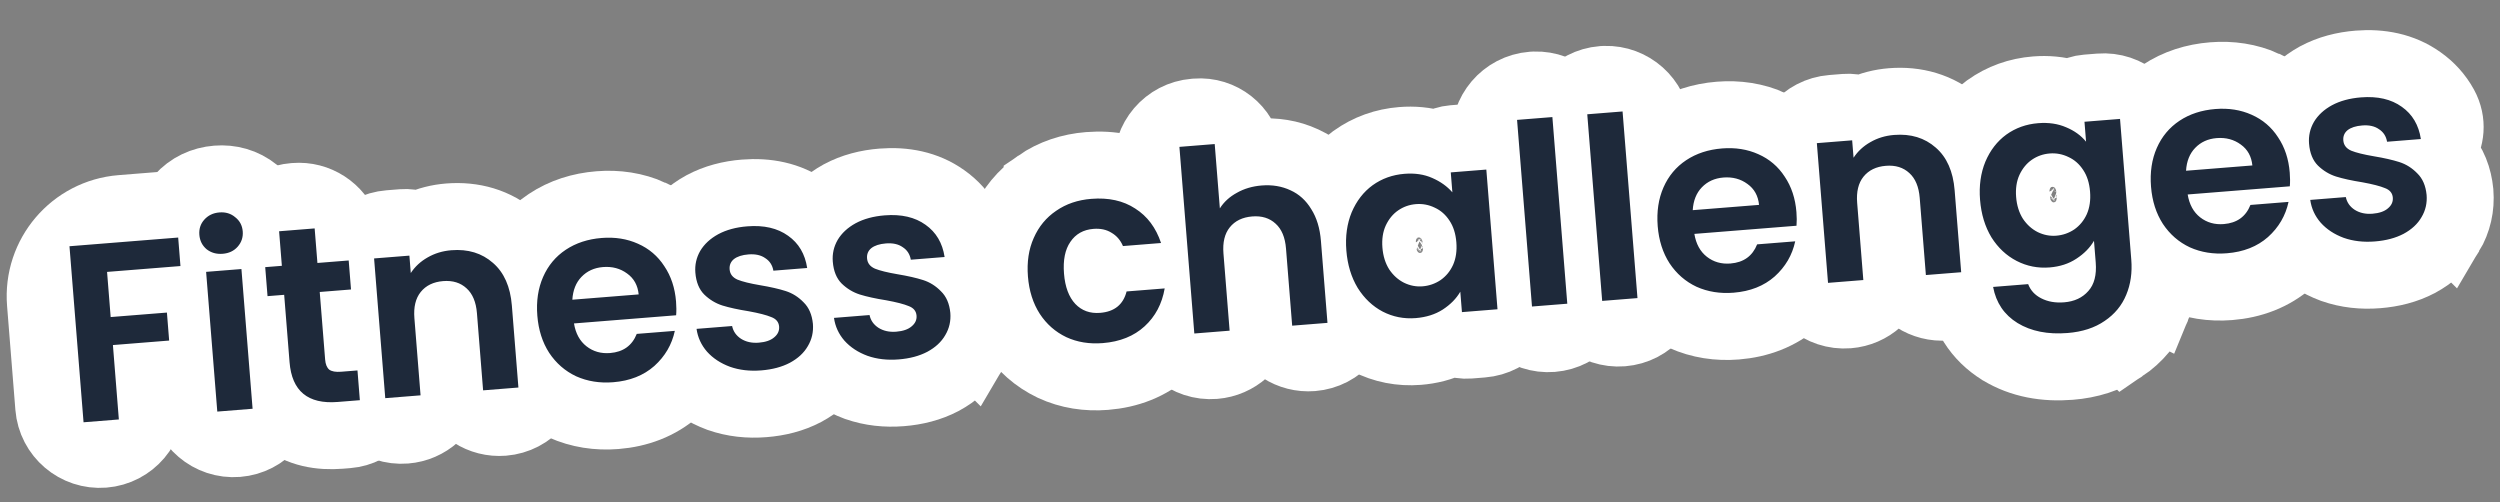
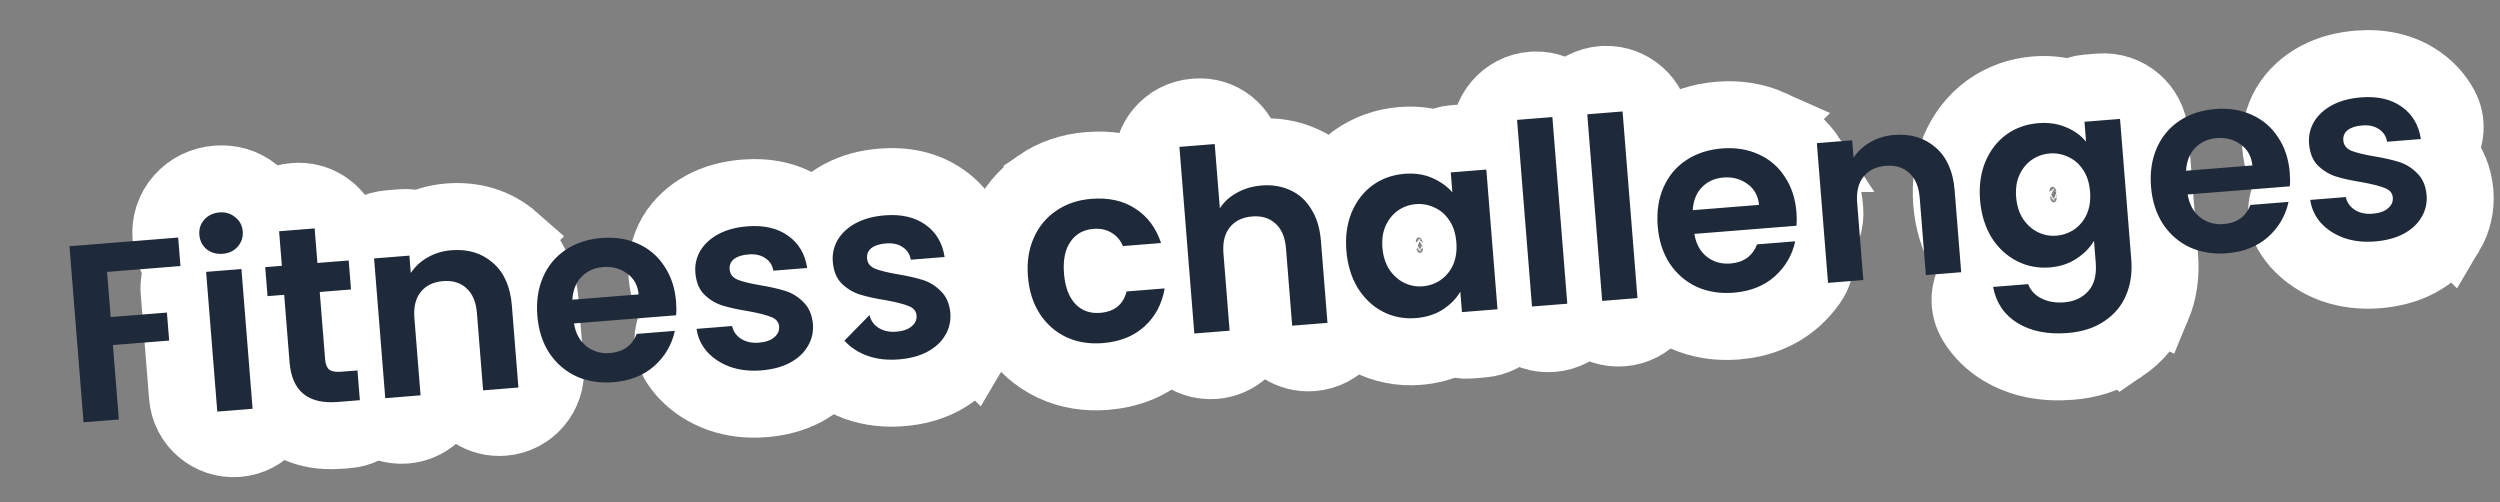
<svg xmlns="http://www.w3.org/2000/svg" width="224" height="45" viewBox="0 0 224 45" fill="none">
  <rect x="0" y="0" width="224" height="45" fill="#808080" stroke="none" />
  <path d="M212.88 11.964L211.915 13.332C211.949 13.337 211.983 13.344 212.018 13.35L212.887 11.993C212.885 11.983 212.883 11.974 212.88 11.964ZM220.414 17.226C220.52 18.55 220.236 19.839 219.546 20.995L219.545 20.994C218.873 22.145 217.895 22.992 216.783 23.591L216.771 23.598L216.757 23.605C215.611 24.209 214.344 24.519 213.039 24.623C211.659 24.734 210.297 24.596 209.003 24.141L208.981 24.134L208.96 24.126C207.717 23.666 206.599 22.956 205.701 21.954L205.685 21.938L205.671 21.921C205.472 21.692 205.286 21.45 205.116 21.195C204.084 19.649 204.32 17.88 205.172 16.662C205.191 16.636 205.211 16.61 205.23 16.584C204.372 15.549 203.997 14.307 203.901 13.111C203.798 11.815 204.078 10.563 204.724 9.436L204.737 9.412L204.751 9.39C205.425 8.26 206.386 7.411 207.493 6.804L207.503 6.798L207.513 6.793C208.679 6.165 209.969 5.842 211.301 5.735C213.288 5.576 215.26 5.93 216.927 7.118C217.8 7.732 218.515 8.518 219.034 9.463C219.829 10.914 219.601 12.466 218.88 13.587C219.842 14.625 220.286 15.909 220.41 17.173L220.414 17.226Z" fill="white" stroke="white" stroke-width="6" />
-   <path d="M198.259 6.781C199.891 6.651 201.487 6.881 202.974 7.548L202.973 7.549C204.49 8.222 205.729 9.278 206.631 10.671L206.63 10.671C207.539 12.036 208.021 13.586 208.153 15.231C208.252 16.474 207.834 17.52 207.15 18.295C207.525 19.451 207.403 20.787 206.573 21.959C206.18 22.514 205.725 23.018 205.219 23.473L205.209 23.483L205.198 23.492C203.671 24.84 201.797 25.526 199.769 25.688C198.113 25.82 196.497 25.58 194.989 24.905L194.962 24.893L194.937 24.881C193.435 24.175 192.21 23.102 191.294 21.72L191.284 21.705L191.275 21.69C190.361 20.277 189.878 18.675 189.742 16.975C189.605 15.267 189.825 13.599 190.504 12.053C191.178 10.52 192.226 9.255 193.623 8.326C195.01 7.404 196.586 6.915 198.259 6.781ZM198.737 12.762C198.61 12.772 198.49 12.787 198.375 12.805C198.249 13.078 198.139 13.485 198.211 13.988C198.224 14.076 198.242 14.16 198.263 14.24L199.38 14.151C199.39 14.066 199.395 13.979 199.394 13.888C199.387 13.377 199.208 12.991 199.039 12.747C198.942 12.748 198.841 12.754 198.737 12.762ZM197.764 14.297L197.767 14.297L196.833 13.402L197.764 14.297ZM199.927 14.107L199.956 14.105L200.675 13.097C200.674 13.096 200.673 13.097 200.672 13.096L199.927 14.107Z" fill="white" stroke="white" stroke-width="6" />
  <path d="M182.379 8.049C183.429 7.965 184.476 8.051 185.485 8.353C185.92 8.096 186.418 7.931 186.955 7.888L188.124 7.794C190.655 7.592 192.87 9.48 193.073 12.011L193.953 23.028C194.079 24.598 193.881 26.137 193.277 27.579L193.275 27.578C192.647 29.095 191.615 30.328 190.26 31.243L190.259 31.242C188.851 32.208 187.218 32.693 185.496 32.83C183.253 33.01 181.09 32.652 179.214 31.51L179.206 31.506L179.199 31.501C178.194 30.881 177.342 30.068 176.706 29.055C175.731 27.504 175.96 25.757 176.797 24.53C176.855 24.444 176.918 24.361 176.983 24.28C176.579 23.849 176.215 23.376 175.893 22.864L175.863 22.818C175.012 21.408 174.557 19.827 174.423 18.153C174.29 16.489 174.491 14.864 175.115 13.346L175.122 13.329L175.129 13.313C175.754 11.844 176.702 10.586 177.997 9.64L178.006 9.633L178.016 9.626C179.313 8.695 180.792 8.176 182.379 8.049ZM183.892 16.744C183.815 16.75 183.79 16.765 183.76 16.786C183.758 16.787 183.753 16.79 183.743 16.802C183.731 16.816 183.704 16.853 183.669 16.925C183.656 16.956 183.61 17.094 183.636 17.417C183.659 17.714 183.722 17.877 183.769 17.965C183.84 18.061 183.889 18.095 183.913 18.109C183.945 18.122 183.961 18.128 183.967 18.129C183.973 18.13 183.983 18.132 184.003 18.13C184.068 18.125 184.109 18.11 184.158 18.081C184.18 18.062 184.205 18.033 184.235 17.971C184.257 17.917 184.306 17.755 184.279 17.41C184.248 17.031 184.164 16.907 184.162 16.903L184.153 16.889L184.143 16.874C184.111 16.825 184.09 16.804 184.085 16.799L184.059 16.787L184.029 16.772C183.968 16.743 183.94 16.74 183.892 16.744Z" fill="white" stroke="white" stroke-width="6" />
-   <path d="M169.475 9.104C171.662 8.929 173.74 9.494 175.426 10.977L175.425 10.978C177.158 12.489 177.948 14.583 178.127 16.812L178.587 22.574C178.789 25.099 176.905 27.31 174.38 27.512C172.306 27.677 170.445 26.436 169.734 24.589C169.325 26.526 167.686 28.047 165.612 28.212C163.087 28.414 160.876 26.53 160.674 24.005L159.927 14.65C159.725 12.125 161.609 9.914 164.134 9.713L165.317 9.618C165.816 9.578 166.297 9.649 166.738 9.808C167.603 9.412 168.523 9.18 169.475 9.104Z" fill="white" stroke="white" stroke-width="6" />
  <path d="M154.056 10.312C155.689 10.182 157.285 10.412 158.772 11.08L158.771 11.081C160.288 11.754 161.527 12.809 162.429 14.203L162.428 14.203C163.336 15.568 163.819 17.118 163.95 18.762C164.05 20.006 163.632 21.051 162.948 21.826C163.323 22.983 163.201 24.319 162.371 25.49C161.978 26.045 161.523 26.549 161.017 27.004L161.007 27.014L160.996 27.023C159.469 28.371 157.595 29.057 155.567 29.219C153.911 29.351 152.295 29.111 150.787 28.436L150.76 28.424L150.735 28.413C149.233 27.707 148.008 26.633 147.092 25.251L147.082 25.237L147.072 25.222C146.159 23.808 145.676 22.206 145.54 20.506C145.403 18.798 145.623 17.13 146.302 15.584C146.976 14.052 148.024 12.786 149.421 11.857C150.808 10.935 152.384 10.446 154.056 10.312ZM154.534 16.293C154.408 16.303 154.288 16.319 154.172 16.336C154.047 16.609 153.937 17.016 154.009 17.52C154.022 17.607 154.04 17.691 154.061 17.771L155.178 17.682C155.187 17.597 155.193 17.51 155.192 17.419C155.185 16.908 155.006 16.523 154.837 16.278C154.739 16.28 154.638 16.285 154.534 16.293ZM153.562 17.829L153.565 17.828L152.631 16.933L153.562 17.829ZM155.724 17.638L155.754 17.636L156.472 16.628C156.472 16.628 156.47 16.628 156.469 16.627L155.724 17.638Z" fill="white" stroke="white" stroke-width="6" />
  <path d="M143.798 7.112C146.223 7.042 148.304 8.886 148.499 11.332L149.583 24.891C149.785 27.416 147.901 29.627 145.376 29.828C142.851 30.03 140.64 28.146 140.438 25.621L139.355 12.063C139.153 9.538 141.036 7.327 143.562 7.125L143.798 7.112Z" fill="white" stroke="white" stroke-width="6" />
  <path d="M137.509 7.616C139.934 7.546 142.015 9.39 142.21 11.836L143.294 25.395C143.496 27.92 141.612 30.13 139.087 30.332C136.562 30.534 134.351 28.651 134.149 26.125L133.066 12.567C132.864 10.042 134.747 7.831 137.273 7.629L137.509 7.616Z" fill="white" stroke="white" stroke-width="6" />
  <path d="M125.598 12.584C126.647 12.5 127.697 12.586 128.707 12.894C129.145 12.633 129.649 12.465 130.192 12.422L131.343 12.33C133.874 12.127 136.09 14.015 136.293 16.546L137.038 25.88C137.241 28.411 135.353 30.627 132.822 30.829L131.664 30.922C131.121 30.965 130.597 30.879 130.122 30.69C129.17 31.154 128.143 31.408 127.087 31.492C125.49 31.62 123.943 31.321 122.516 30.586L122.495 30.576C121.085 29.835 119.959 28.744 119.112 27.4L119.083 27.353C118.232 25.943 117.776 24.362 117.643 22.688C117.51 21.024 117.711 19.399 118.335 17.881L118.342 17.864L118.349 17.848C118.974 16.379 119.921 15.121 121.217 14.175L121.226 14.168L121.235 14.161C122.533 13.23 124.011 12.711 125.598 12.584ZM127.112 21.279C127.035 21.285 127.01 21.3 126.979 21.321C126.978 21.322 126.973 21.325 126.963 21.337C126.951 21.352 126.924 21.388 126.889 21.46C126.876 21.491 126.83 21.629 126.855 21.952C126.879 22.249 126.941 22.412 126.988 22.5C127.059 22.596 127.109 22.63 127.133 22.644C127.164 22.657 127.181 22.663 127.187 22.664C127.193 22.665 127.203 22.667 127.223 22.665C127.287 22.66 127.329 22.645 127.378 22.617C127.4 22.597 127.425 22.568 127.455 22.507C127.477 22.452 127.526 22.29 127.498 21.946C127.468 21.566 127.384 21.442 127.381 21.438L127.373 21.424L127.363 21.409C127.331 21.36 127.31 21.339 127.305 21.334L127.278 21.323L127.249 21.307C127.188 21.278 127.16 21.275 127.112 21.279Z" fill="white" stroke="white" stroke-width="6" />
  <path d="M107.159 10.036C109.483 9.85 111.531 11.488 111.899 13.75C112.198 13.696 112.502 13.657 112.808 13.633C114.2 13.521 115.576 13.724 116.861 14.319L116.862 14.319C116.873 14.323 116.884 14.329 116.894 14.334C116.898 14.335 116.901 14.337 116.905 14.339L116.904 14.339C118.232 14.948 119.274 15.92 120.023 17.138C120.828 18.406 121.227 19.853 121.346 21.35L121.807 27.112C122.009 29.637 120.125 31.848 117.6 32.05C115.526 32.215 113.665 30.974 112.954 29.127C112.545 31.064 110.906 32.584 108.832 32.75C106.307 32.952 104.096 31.068 103.894 28.543L102.811 14.985C102.609 12.46 104.493 10.249 107.018 10.047L107.159 10.036Z" fill="white" stroke="white" stroke-width="6" />
  <path d="M97.539 14.827C99.592 14.663 101.585 15.031 103.316 16.151C103.327 16.157 103.338 16.165 103.349 16.171C103.352 16.173 103.356 16.175 103.358 16.177L103.358 16.178C104.123 16.668 104.794 17.271 105.36 17.983C106.558 19.488 106.496 21.354 105.691 22.719C105.459 23.112 105.167 23.462 104.833 23.763C105.21 24.009 105.552 24.312 105.841 24.666C106.852 25.899 107.188 27.741 106.226 29.408C105.785 30.172 105.234 30.855 104.584 31.451C103.045 32.861 101.126 33.568 99.05 33.734C97.395 33.866 95.778 33.627 94.278 32.931L94.261 32.923L94.245 32.915C92.764 32.206 91.557 31.14 90.658 29.769L90.652 29.76L90.648 29.753C89.731 28.335 89.249 26.723 89.113 25.014C88.977 23.307 89.195 21.639 89.885 20.097L89.886 20.097C90.549 18.596 91.568 17.348 92.927 16.422L92.927 16.421C94.301 15.47 95.869 14.961 97.539 14.827ZM98.323 23.649C98.309 23.793 98.303 23.997 98.326 24.278C98.349 24.564 98.388 24.767 98.428 24.909C98.611 24.707 98.851 24.459 99.149 24.212C98.809 24.015 98.531 23.811 98.323 23.649Z" fill="white" stroke="white" stroke-width="6" />
  <path d="M80.607 22.534L79.641 23.902C79.675 23.907 79.71 23.914 79.745 23.92L80.614 22.563C80.611 22.554 80.61 22.544 80.607 22.534ZM88.141 27.797C88.247 29.121 87.962 30.409 87.272 31.565L87.271 31.564C86.599 32.715 85.621 33.563 84.509 34.162L84.497 34.169L84.484 34.176C83.337 34.779 82.071 35.09 80.765 35.194C79.385 35.304 78.023 35.166 76.73 34.711L76.707 34.704L76.686 34.696C75.443 34.237 74.326 33.527 73.428 32.525L73.413 32.508L73.398 32.491C73.198 32.262 73.013 32.02 72.843 31.765C71.811 30.219 72.046 28.45 72.899 27.233C72.918 27.206 72.937 27.181 72.956 27.155C72.098 26.119 71.723 24.877 71.628 23.681C71.524 22.385 71.805 21.134 72.451 20.006L72.464 19.983L72.478 19.96C73.152 18.83 74.112 17.982 75.22 17.374L75.23 17.368L75.239 17.363C76.405 16.735 77.696 16.412 79.028 16.305C81.015 16.147 82.987 16.5 84.654 17.688C85.526 18.302 86.242 19.088 86.76 20.033C87.556 21.484 87.328 23.036 86.607 24.157C87.569 25.195 88.012 26.479 88.136 27.743L88.141 27.797Z" fill="white" stroke="white" stroke-width="6" />
  <path d="M68.293 23.519L67.328 24.886C67.362 24.892 67.396 24.899 67.431 24.904L68.301 23.548C68.298 23.538 68.296 23.528 68.293 23.519ZM75.827 28.781C75.933 30.105 75.649 31.393 74.959 32.55L74.958 32.549C74.286 33.699 73.308 34.547 72.196 35.146L72.184 35.153L72.171 35.16C71.024 35.764 69.757 36.074 68.452 36.178C67.072 36.288 65.71 36.151 64.416 35.695L64.394 35.688L64.373 35.68C63.13 35.221 62.013 34.511 61.114 33.509L61.099 33.493L61.084 33.475C60.885 33.246 60.699 33.004 60.529 32.75C59.498 31.204 59.733 29.434 60.586 28.217C60.604 28.191 60.624 28.165 60.643 28.139C59.785 27.104 59.41 25.862 59.314 24.665C59.211 23.369 59.491 22.118 60.137 20.991L60.15 20.967L60.164 20.944C60.838 19.815 61.799 18.966 62.906 18.358L62.916 18.353L62.926 18.348C64.092 17.72 65.382 17.396 66.714 17.29C68.701 17.131 70.673 17.484 72.34 18.672C73.213 19.287 73.928 20.073 74.447 21.018C75.242 22.468 75.014 24.021 74.293 25.142C75.255 26.18 75.699 27.463 75.823 28.727L75.827 28.781Z" fill="white" stroke="white" stroke-width="6" />
-   <path d="M53.671 18.336C55.303 18.205 56.9 18.436 58.386 19.103L58.386 19.104C59.903 19.777 61.141 20.832 62.043 22.226L62.042 22.226C62.951 23.591 63.433 25.141 63.565 26.785C63.664 28.029 63.246 29.074 62.562 29.849C62.937 31.006 62.815 32.342 61.985 33.514C61.592 34.069 61.137 34.572 60.631 35.028L60.621 35.037L60.61 35.047C59.083 36.395 57.209 37.08 55.182 37.242C53.525 37.374 51.91 37.134 50.401 36.459L50.374 36.448L50.349 36.436C48.847 35.73 47.622 34.657 46.706 33.275L46.696 33.26L46.687 33.245C45.773 31.832 45.29 30.23 45.154 28.53C45.017 26.821 45.237 25.153 45.917 23.608C46.59 22.075 47.638 20.809 49.035 19.881C50.422 18.958 51.998 18.469 53.671 18.336ZM54.149 24.317C54.022 24.327 53.902 24.342 53.787 24.359C53.661 24.633 53.551 25.039 53.624 25.543C53.636 25.631 53.654 25.714 53.675 25.795L54.793 25.705C54.802 25.621 54.807 25.533 54.806 25.443C54.8 24.931 54.62 24.546 54.451 24.301C54.354 24.303 54.253 24.308 54.149 24.317ZM53.176 25.852L53.179 25.852L52.245 24.957L53.176 25.852ZM55.339 25.662L55.368 25.659L56.087 24.652C56.086 24.651 56.085 24.651 56.084 24.651L55.339 25.662Z" fill="white" stroke="white" stroke-width="6" />
  <path d="M40.202 19.432C42.389 19.257 44.467 19.822 46.153 21.305L46.152 21.306C47.885 22.818 48.676 24.912 48.854 27.14L49.315 32.902C49.516 35.427 47.633 37.638 45.108 37.84C43.034 38.005 41.173 36.765 40.462 34.917C40.053 36.854 38.413 38.375 36.34 38.54C33.815 38.742 31.604 36.859 31.402 34.333L30.654 24.979C30.453 22.453 32.336 20.242 34.861 20.041L36.045 19.946C36.543 19.906 37.025 19.977 37.466 20.136C38.331 19.74 39.249 19.508 40.202 19.432Z" fill="white" stroke="white" stroke-width="6" />
  <path d="M26.406 17.599C28.484 17.433 30.345 18.69 31.036 20.552C32.806 20.97 34.185 22.488 34.337 24.398C34.485 26.244 33.444 27.91 31.856 28.645L32.001 30.461C33.688 30.946 34.979 32.432 35.127 34.285C35.318 36.673 33.537 38.763 31.149 38.953L30.494 39.006C28.721 39.148 26.803 38.868 25.264 37.595C23.709 36.307 23.096 34.466 22.954 32.688L22.651 28.894C21.691 28.285 21.018 27.248 20.921 26.028L20.832 24.92C20.733 23.672 21.257 22.519 22.143 21.766C22.323 19.582 24.06 17.787 26.316 17.607L26.406 17.599Z" fill="white" stroke="white" stroke-width="6" />
  <path d="M19.418 16.042C20.651 15.943 21.892 16.265 22.927 17.102L22.927 17.102C22.939 17.111 22.95 17.122 22.961 17.131C22.982 17.148 23.005 17.163 23.025 17.181L23.024 17.182C24.051 18.027 24.636 19.196 24.739 20.49C24.822 21.523 24.589 22.515 24.064 23.38C24.444 23.985 24.688 24.687 24.749 25.448L25.496 34.803C25.698 37.328 23.814 39.539 21.289 39.74C18.764 39.942 16.553 38.059 16.352 35.533L15.604 26.179C15.542 25.407 15.677 24.666 15.963 24.002C15.321 23.226 14.952 22.289 14.871 21.279C14.768 19.985 15.15 18.714 16.058 17.693C16.957 16.682 18.147 16.143 19.418 16.042Z" fill="white" stroke="white" stroke-width="6" />
-   <path d="M14.449 18.396C16.806 18.207 18.869 19.966 19.058 22.322C19.195 24.048 18.289 25.616 16.868 26.405C17.528 27.09 17.964 27.999 18.046 29.021C18.233 31.365 16.485 33.417 14.141 33.604L13.347 33.668L13.514 35.762C13.716 38.287 11.832 40.498 9.307 40.7C6.782 40.901 4.571 39.018 4.369 36.493L3.624 27.171C3.278 22.83 6.515 19.03 10.856 18.683L14.449 18.396Z" fill="white" stroke="white" stroke-width="6" />
-   <path d="M15.965 21.284L16.169 23.838L9.593 24.363L9.916 28.408L14.956 28.006L15.156 30.514L10.117 30.917L10.649 37.583L7.486 37.836L6.225 22.063L15.965 21.284ZM19.953 22.739C19.396 22.784 18.915 22.648 18.511 22.332C18.12 21.999 17.904 21.569 17.862 21.042C17.82 20.515 17.966 20.063 18.299 19.688C18.647 19.296 19.1 19.078 19.657 19.034C20.215 18.989 20.689 19.133 21.079 19.466C21.483 19.782 21.706 20.204 21.749 20.731C21.791 21.259 21.638 21.718 21.29 22.11C20.956 22.485 20.511 22.695 19.953 22.739ZM21.632 24.106L22.632 36.625L19.469 36.878L18.468 24.359L21.632 24.106ZM28.648 26.161L29.132 32.217C29.166 32.639 29.289 32.94 29.5 33.12C29.726 33.284 30.079 33.346 30.561 33.308L32.03 33.191L32.243 35.857L30.255 36.016C27.588 36.229 26.151 35.04 25.944 32.449L25.462 26.416L23.971 26.535L23.763 23.936L25.255 23.817L25.007 20.721L28.193 20.466L28.441 23.562L31.243 23.338L31.451 25.937L28.648 26.161ZM40.441 22.421C41.933 22.302 43.176 22.68 44.17 23.556C45.164 24.416 45.728 25.69 45.863 27.378L46.45 34.722L43.286 34.975L42.734 28.06C42.654 27.066 42.345 26.325 41.806 25.837C41.265 25.334 40.566 25.117 39.707 25.186C38.833 25.256 38.162 25.582 37.693 26.166C37.238 26.733 37.05 27.513 37.13 28.508L37.682 35.422L34.519 35.675L33.518 23.156L36.682 22.904L36.806 24.463C37.185 23.887 37.686 23.422 38.31 23.069C38.947 22.7 39.658 22.484 40.441 22.421ZM60.574 27.021C60.61 27.473 60.613 27.882 60.581 28.248L51.429 28.98C51.577 29.878 51.95 30.56 52.548 31.028C53.147 31.496 53.852 31.697 54.666 31.632C55.841 31.538 56.637 30.966 57.053 29.917L60.465 29.645C60.2 30.879 59.587 31.928 58.625 32.794C57.662 33.644 56.435 34.129 54.943 34.248C53.738 34.344 52.632 34.167 51.626 33.717C50.634 33.25 49.827 32.549 49.206 31.613C48.601 30.676 48.247 29.567 48.145 28.287C48.041 26.991 48.214 25.833 48.663 24.812C49.112 23.79 49.79 22.978 50.697 22.375C51.604 21.772 52.675 21.421 53.91 21.322C55.1 21.227 56.183 21.398 57.158 21.836C58.148 22.272 58.937 22.944 59.525 23.853C60.127 24.744 60.477 25.8 60.574 27.021ZM57.225 26.379C57.145 25.566 56.8 24.942 56.189 24.506C55.577 24.054 54.856 23.862 54.028 23.928C53.244 23.991 52.601 24.285 52.097 24.81C51.607 25.319 51.335 26 51.282 26.854L57.225 26.379ZM68.212 33.187C67.188 33.269 66.254 33.162 65.412 32.865C64.568 32.554 63.88 32.101 63.347 31.507C62.83 30.911 62.518 30.231 62.411 29.466L65.597 29.212C65.696 29.689 65.962 30.07 66.394 30.354C66.841 30.636 67.373 30.753 67.991 30.703C68.593 30.655 69.051 30.497 69.363 30.23C69.69 29.961 69.839 29.639 69.809 29.262C69.776 28.855 69.541 28.571 69.104 28.409C68.68 28.23 68.007 28.057 67.084 27.888C66.132 27.736 65.345 27.564 64.723 27.372C64.116 27.177 63.574 26.849 63.098 26.387C62.636 25.924 62.372 25.27 62.304 24.426C62.249 23.733 62.394 23.085 62.74 22.481C63.101 21.876 63.637 21.379 64.349 20.988C65.076 20.597 65.944 20.36 66.953 20.28C68.445 20.161 69.665 20.442 70.614 21.124C71.562 21.791 72.131 22.754 72.323 24.012L69.295 24.254C69.21 23.761 68.968 23.386 68.568 23.13C68.183 22.858 67.681 22.746 67.063 22.795C66.491 22.841 66.055 22.982 65.755 23.218C65.471 23.453 65.344 23.759 65.374 24.136C65.407 24.558 65.644 24.864 66.084 25.057C66.523 25.234 67.196 25.4 68.103 25.555C69.024 25.709 69.789 25.883 70.396 26.077C71.002 26.271 71.537 26.607 72 27.086C72.477 27.548 72.755 28.193 72.837 29.02C72.894 29.743 72.743 30.407 72.382 31.012C72.036 31.616 71.5 32.114 70.773 32.505C70.06 32.88 69.206 33.108 68.212 33.187ZM80.526 32.203C79.501 32.285 78.568 32.178 77.726 31.881C76.882 31.57 76.194 31.117 75.661 30.523C75.144 29.927 74.832 29.247 74.725 28.483L77.911 28.228C78.01 28.705 78.275 29.086 78.707 29.369C79.155 29.652 79.687 29.769 80.305 29.72C80.907 29.671 81.365 29.514 81.677 29.246C82.004 28.977 82.153 28.655 82.122 28.278C82.09 27.871 81.855 27.587 81.418 27.425C80.994 27.246 80.32 27.073 79.397 26.904C78.445 26.753 77.658 26.58 77.036 26.387C76.43 26.193 75.888 25.865 75.411 25.403C74.95 24.94 74.685 24.286 74.618 23.442C74.562 22.749 74.708 22.101 75.054 21.497C75.415 20.892 75.951 20.395 76.663 20.004C77.389 19.613 78.258 19.377 79.267 19.296C80.758 19.177 81.979 19.458 82.928 20.14C83.875 20.808 84.445 21.77 84.637 23.028L81.609 23.27C81.524 22.777 81.281 22.402 80.882 22.146C80.496 21.873 79.995 21.762 79.377 21.811C78.805 21.857 78.368 21.998 78.069 22.234C77.785 22.469 77.657 22.775 77.688 23.152C77.721 23.573 77.958 23.881 78.398 24.073C78.837 24.25 79.509 24.416 80.416 24.571C81.338 24.725 82.103 24.899 82.709 25.093C83.316 25.287 83.851 25.623 84.314 26.102C84.79 26.564 85.069 27.209 85.15 28.036C85.208 28.759 85.057 29.423 84.696 30.028C84.35 30.632 83.813 31.13 83.087 31.521C82.374 31.896 81.52 32.124 80.526 32.203ZM92.103 24.774C92 23.479 92.173 22.328 92.624 21.321C93.073 20.3 93.743 19.488 94.635 18.886C95.525 18.269 96.573 17.913 97.779 17.817C99.33 17.692 100.642 17.982 101.714 18.684C102.8 19.371 103.572 20.401 104.03 21.774L100.618 22.047C100.394 21.519 100.052 21.122 99.591 20.855C99.144 20.573 98.604 20.457 97.971 20.507C97.067 20.58 96.378 20.968 95.904 21.673C95.428 22.363 95.239 23.311 95.335 24.516C95.43 25.706 95.768 26.611 96.348 27.232C96.927 27.838 97.668 28.105 98.572 28.032C99.853 27.93 100.643 27.291 100.943 26.114L104.356 25.842C104.117 27.225 103.518 28.357 102.557 29.237C101.597 30.118 100.348 30.619 98.812 30.742C97.606 30.838 96.516 30.66 95.54 30.208C94.562 29.74 93.771 29.045 93.167 28.123C92.561 27.186 92.207 26.07 92.103 24.774ZM113.046 16.619C113.995 16.543 114.856 16.687 115.628 17.05C116.398 17.397 117.02 17.962 117.491 18.743C117.977 19.507 118.265 20.455 118.355 21.585L118.942 28.929L115.779 29.181L115.226 22.267C115.147 21.273 114.837 20.532 114.298 20.044C113.757 19.541 113.058 19.324 112.199 19.393C111.325 19.463 110.654 19.789 110.185 20.373C109.73 20.94 109.542 21.72 109.622 22.715L110.174 29.629L107.011 29.882L105.675 13.16L108.838 12.907L109.299 18.67C109.662 18.095 110.171 17.63 110.825 17.274C111.477 16.904 112.218 16.685 113.046 16.619ZM120.633 22.449C120.532 21.183 120.691 20.041 121.11 19.022C121.544 18.002 122.169 17.194 122.986 16.598C123.817 16.001 124.768 15.66 125.838 15.574C126.772 15.499 127.6 15.623 128.323 15.944C129.061 16.264 129.664 16.694 130.132 17.232L129.989 15.447L133.175 15.193L134.176 27.711L130.99 27.966L130.843 26.136C130.483 26.756 129.958 27.29 129.266 27.74C128.588 28.173 127.782 28.427 126.848 28.502C125.793 28.586 124.808 28.392 123.89 27.919C122.988 27.445 122.242 26.739 121.652 25.801C121.075 24.847 120.736 23.729 120.633 22.449ZM130.489 21.706C130.428 20.938 130.225 20.295 129.88 19.777C129.534 19.243 129.094 18.854 128.559 18.609C128.023 18.348 127.461 18.242 126.873 18.289C126.286 18.336 125.755 18.522 125.28 18.848C124.806 19.174 124.433 19.628 124.161 20.211C123.903 20.777 123.805 21.437 123.865 22.19C123.925 22.944 124.129 23.595 124.476 24.143C124.836 24.675 125.278 25.072 125.799 25.333C126.335 25.594 126.889 25.701 127.462 25.655C128.049 25.608 128.588 25.421 129.077 25.094C129.565 24.752 129.938 24.298 130.196 23.731C130.453 23.15 130.551 22.475 130.489 21.706ZM139.093 10.49L140.429 27.212L137.266 27.464L135.929 10.742L139.093 10.49ZM145.382 9.987L146.718 26.709L143.555 26.962L142.219 10.24L145.382 9.987ZM160.96 18.999C160.996 19.451 160.998 19.86 160.967 20.226L151.815 20.957C151.963 21.855 152.336 22.538 152.934 23.006C153.532 23.473 154.238 23.675 155.052 23.61C156.227 23.516 157.022 22.944 157.439 21.895L160.851 21.623C160.586 22.857 159.972 23.906 159.011 24.772C158.048 25.622 156.82 26.106 155.329 26.226C154.124 26.322 153.018 26.145 152.012 25.695C151.019 25.228 150.213 24.527 149.592 23.591C148.987 22.654 148.633 21.545 148.53 20.265C148.427 18.969 148.6 17.811 149.049 16.789C149.498 15.768 150.176 14.956 151.083 14.353C151.99 13.75 153.061 13.399 154.296 13.3C155.486 13.205 156.569 13.376 157.544 13.814C158.534 14.25 159.323 14.922 159.911 15.83C160.513 16.722 160.862 17.778 160.96 18.999ZM157.611 18.357C157.531 17.544 157.185 16.92 156.574 16.484C155.962 16.032 155.242 15.84 154.413 15.906C153.63 15.969 152.986 16.262 152.482 16.788C151.993 17.297 151.721 17.978 151.668 18.831L157.611 18.357ZM169.713 12.091C171.205 11.972 172.448 12.35 173.443 13.225C174.436 14.086 175 15.36 175.135 17.047L175.722 24.391L172.559 24.644L172.006 17.729C171.927 16.735 171.617 15.994 171.078 15.507C170.537 15.004 169.838 14.787 168.979 14.856C168.105 14.925 167.434 15.252 166.965 15.835C166.51 16.402 166.322 17.183 166.402 18.177L166.954 25.092L163.791 25.345L162.79 12.826L165.954 12.573L166.079 14.132C166.457 13.556 166.958 13.092 167.582 12.739C168.219 12.369 168.93 12.153 169.713 12.091ZM182.618 11.037C183.552 10.962 184.388 11.085 185.126 11.405C185.863 11.71 186.458 12.14 186.912 12.695L186.769 10.91L189.955 10.655L190.963 23.264C191.056 24.424 190.905 25.475 190.51 26.416C190.116 27.372 189.474 28.151 188.582 28.753C187.691 29.37 186.583 29.732 185.257 29.838C183.479 29.98 181.985 29.682 180.774 28.945C179.578 28.207 178.847 27.128 178.582 25.709L181.723 25.458C181.935 26.017 182.325 26.441 182.894 26.729C183.479 27.031 184.163 27.151 184.946 27.088C185.865 27.015 186.589 26.676 187.117 26.073C187.646 25.485 187.866 24.634 187.777 23.519L187.621 21.576C187.262 22.195 186.736 22.73 186.044 23.18C185.367 23.628 184.569 23.889 183.65 23.962C182.596 24.047 181.61 23.852 180.693 23.38C179.776 22.907 179.022 22.202 178.432 21.264C177.855 20.309 177.516 19.192 177.413 17.911C177.312 16.646 177.471 15.504 177.89 14.485C178.324 13.464 178.949 12.656 179.766 12.06C180.597 11.463 181.548 11.122 182.618 11.037ZM187.269 17.169C187.208 16.401 187.005 15.757 186.66 15.239C186.314 14.706 185.874 14.317 185.339 14.071C184.803 13.811 184.241 13.704 183.653 13.751C183.066 13.798 182.535 13.985 182.06 14.31C181.586 14.636 181.213 15.091 180.941 15.674C180.683 16.24 180.585 16.9 180.645 17.653C180.705 18.406 180.909 19.057 181.256 19.605C181.616 20.137 182.058 20.534 182.579 20.796C183.115 21.056 183.669 21.164 184.242 21.118C184.829 21.071 185.368 20.884 185.857 20.557C186.345 20.214 186.718 19.76 186.976 19.194C187.233 18.612 187.331 17.937 187.269 17.169ZM205.161 15.466C205.197 15.918 205.2 16.327 205.168 16.694L196.016 17.425C196.164 18.323 196.537 19.006 197.135 19.474C197.734 19.941 198.44 20.142 199.253 20.077C200.428 19.983 201.224 19.412 201.64 18.363L205.053 18.09C204.787 19.324 204.174 20.374 203.212 21.239C202.249 22.089 201.022 22.574 199.53 22.693C198.325 22.79 197.219 22.613 196.213 22.162C195.221 21.696 194.414 20.995 193.794 20.059C193.188 19.122 192.834 18.013 192.732 16.733C192.628 15.437 192.801 14.278 193.25 13.257C193.699 12.236 194.377 11.424 195.284 10.82C196.191 10.217 197.262 9.866 198.497 9.768C199.688 9.673 200.77 9.844 201.745 10.281C202.735 10.718 203.524 11.39 204.112 12.298C204.714 13.19 205.064 14.246 205.161 15.466ZM201.812 14.824C201.732 14.012 201.387 13.388 200.776 12.951C200.164 12.5 199.443 12.307 198.615 12.374C197.831 12.436 197.188 12.73 196.684 13.256C196.194 13.765 195.922 14.446 195.869 15.299L201.812 14.824ZM212.799 21.633C211.775 21.715 210.841 21.608 209.999 21.311C209.155 20.999 208.467 20.546 207.935 19.952C207.417 19.357 207.105 18.677 206.998 17.912L210.185 17.657C210.283 18.135 210.549 18.515 210.981 18.799C211.428 19.082 211.96 19.198 212.578 19.149C213.181 19.101 213.638 18.943 213.95 18.675C214.277 18.407 214.426 18.084 214.396 17.707C214.363 17.301 214.128 17.016 213.691 16.854C213.267 16.676 212.594 16.502 211.671 16.333C210.719 16.182 209.932 16.01 209.31 15.817C208.703 15.623 208.161 15.295 207.685 14.833C207.223 14.369 206.959 13.716 206.891 12.872C206.836 12.179 206.981 11.531 207.327 10.927C207.688 10.322 208.224 9.824 208.936 9.434C209.663 9.042 210.531 8.806 211.54 8.725C213.032 8.606 214.252 8.888 215.201 9.57C216.149 10.237 216.718 11.2 216.91 12.458L213.882 12.7C213.797 12.206 213.555 11.832 213.155 11.575C212.77 11.303 212.268 11.191 211.65 11.241C211.078 11.287 210.642 11.428 210.342 11.664C210.058 11.899 209.931 12.205 209.961 12.581C209.995 13.003 210.231 13.31 210.671 13.502C211.11 13.68 211.783 13.846 212.69 14.001C213.611 14.154 214.376 14.328 214.983 14.522C215.589 14.716 216.124 15.053 216.587 15.531C217.064 15.993 217.343 16.638 217.424 17.465C217.482 18.189 217.33 18.853 216.969 19.458C216.623 20.061 216.087 20.559 215.36 20.951C214.647 21.326 213.793 21.553 212.799 21.633Z" fill="#1E293A" />
+   <path d="M15.965 21.284L16.169 23.838L9.593 24.363L9.916 28.408L14.956 28.006L15.156 30.514L10.117 30.917L10.649 37.583L7.486 37.836L6.225 22.063L15.965 21.284ZM19.953 22.739C19.396 22.784 18.915 22.648 18.511 22.332C18.12 21.999 17.904 21.569 17.862 21.042C17.82 20.515 17.966 20.063 18.299 19.688C18.647 19.296 19.1 19.078 19.657 19.034C20.215 18.989 20.689 19.133 21.079 19.466C21.483 19.782 21.706 20.204 21.749 20.731C21.791 21.259 21.638 21.718 21.29 22.11C20.956 22.485 20.511 22.695 19.953 22.739ZM21.632 24.106L22.632 36.625L19.469 36.878L18.468 24.359L21.632 24.106ZM28.648 26.161L29.132 32.217C29.166 32.639 29.289 32.94 29.5 33.12C29.726 33.284 30.079 33.346 30.561 33.308L32.03 33.191L32.243 35.857L30.255 36.016C27.588 36.229 26.151 35.04 25.944 32.449L25.462 26.416L23.971 26.535L23.763 23.936L25.255 23.817L25.007 20.721L28.193 20.466L28.441 23.562L31.243 23.338L31.451 25.937L28.648 26.161ZM40.441 22.421C41.933 22.302 43.176 22.68 44.17 23.556C45.164 24.416 45.728 25.69 45.863 27.378L46.45 34.722L43.286 34.975L42.734 28.06C42.654 27.066 42.345 26.325 41.806 25.837C41.265 25.334 40.566 25.117 39.707 25.186C38.833 25.256 38.162 25.582 37.693 26.166C37.238 26.733 37.05 27.513 37.13 28.508L37.682 35.422L34.519 35.675L33.518 23.156L36.682 22.904L36.806 24.463C37.185 23.887 37.686 23.422 38.31 23.069C38.947 22.7 39.658 22.484 40.441 22.421ZM60.574 27.021C60.61 27.473 60.613 27.882 60.581 28.248L51.429 28.98C51.577 29.878 51.95 30.56 52.548 31.028C53.147 31.496 53.852 31.697 54.666 31.632C55.841 31.538 56.637 30.966 57.053 29.917L60.465 29.645C60.2 30.879 59.587 31.928 58.625 32.794C57.662 33.644 56.435 34.129 54.943 34.248C53.738 34.344 52.632 34.167 51.626 33.717C50.634 33.25 49.827 32.549 49.206 31.613C48.601 30.676 48.247 29.567 48.145 28.287C48.041 26.991 48.214 25.833 48.663 24.812C49.112 23.79 49.79 22.978 50.697 22.375C51.604 21.772 52.675 21.421 53.91 21.322C55.1 21.227 56.183 21.398 57.158 21.836C58.148 22.272 58.937 22.944 59.525 23.853C60.127 24.744 60.477 25.8 60.574 27.021ZM57.225 26.379C57.145 25.566 56.8 24.942 56.189 24.506C55.577 24.054 54.856 23.862 54.028 23.928C53.244 23.991 52.601 24.285 52.097 24.81C51.607 25.319 51.335 26 51.282 26.854L57.225 26.379ZM68.212 33.187C67.188 33.269 66.254 33.162 65.412 32.865C64.568 32.554 63.88 32.101 63.347 31.507C62.83 30.911 62.518 30.231 62.411 29.466L65.597 29.212C65.696 29.689 65.962 30.07 66.394 30.354C66.841 30.636 67.373 30.753 67.991 30.703C68.593 30.655 69.051 30.497 69.363 30.23C69.69 29.961 69.839 29.639 69.809 29.262C69.776 28.855 69.541 28.571 69.104 28.409C68.68 28.23 68.007 28.057 67.084 27.888C66.132 27.736 65.345 27.564 64.723 27.372C64.116 27.177 63.574 26.849 63.098 26.387C62.636 25.924 62.372 25.27 62.304 24.426C62.249 23.733 62.394 23.085 62.74 22.481C63.101 21.876 63.637 21.379 64.349 20.988C65.076 20.597 65.944 20.36 66.953 20.28C68.445 20.161 69.665 20.442 70.614 21.124C71.562 21.791 72.131 22.754 72.323 24.012L69.295 24.254C69.21 23.761 68.968 23.386 68.568 23.13C68.183 22.858 67.681 22.746 67.063 22.795C66.491 22.841 66.055 22.982 65.755 23.218C65.471 23.453 65.344 23.759 65.374 24.136C65.407 24.558 65.644 24.864 66.084 25.057C66.523 25.234 67.196 25.4 68.103 25.555C69.024 25.709 69.789 25.883 70.396 26.077C71.002 26.271 71.537 26.607 72 27.086C72.477 27.548 72.755 28.193 72.837 29.02C72.894 29.743 72.743 30.407 72.382 31.012C72.036 31.616 71.5 32.114 70.773 32.505C70.06 32.88 69.206 33.108 68.212 33.187ZM80.526 32.203C79.501 32.285 78.568 32.178 77.726 31.881C76.882 31.57 76.194 31.117 75.661 30.523L77.911 28.228C78.01 28.705 78.275 29.086 78.707 29.369C79.155 29.652 79.687 29.769 80.305 29.72C80.907 29.671 81.365 29.514 81.677 29.246C82.004 28.977 82.153 28.655 82.122 28.278C82.09 27.871 81.855 27.587 81.418 27.425C80.994 27.246 80.32 27.073 79.397 26.904C78.445 26.753 77.658 26.58 77.036 26.387C76.43 26.193 75.888 25.865 75.411 25.403C74.95 24.94 74.685 24.286 74.618 23.442C74.562 22.749 74.708 22.101 75.054 21.497C75.415 20.892 75.951 20.395 76.663 20.004C77.389 19.613 78.258 19.377 79.267 19.296C80.758 19.177 81.979 19.458 82.928 20.14C83.875 20.808 84.445 21.77 84.637 23.028L81.609 23.27C81.524 22.777 81.281 22.402 80.882 22.146C80.496 21.873 79.995 21.762 79.377 21.811C78.805 21.857 78.368 21.998 78.069 22.234C77.785 22.469 77.657 22.775 77.688 23.152C77.721 23.573 77.958 23.881 78.398 24.073C78.837 24.25 79.509 24.416 80.416 24.571C81.338 24.725 82.103 24.899 82.709 25.093C83.316 25.287 83.851 25.623 84.314 26.102C84.79 26.564 85.069 27.209 85.15 28.036C85.208 28.759 85.057 29.423 84.696 30.028C84.35 30.632 83.813 31.13 83.087 31.521C82.374 31.896 81.52 32.124 80.526 32.203ZM92.103 24.774C92 23.479 92.173 22.328 92.624 21.321C93.073 20.3 93.743 19.488 94.635 18.886C95.525 18.269 96.573 17.913 97.779 17.817C99.33 17.692 100.642 17.982 101.714 18.684C102.8 19.371 103.572 20.401 104.03 21.774L100.618 22.047C100.394 21.519 100.052 21.122 99.591 20.855C99.144 20.573 98.604 20.457 97.971 20.507C97.067 20.58 96.378 20.968 95.904 21.673C95.428 22.363 95.239 23.311 95.335 24.516C95.43 25.706 95.768 26.611 96.348 27.232C96.927 27.838 97.668 28.105 98.572 28.032C99.853 27.93 100.643 27.291 100.943 26.114L104.356 25.842C104.117 27.225 103.518 28.357 102.557 29.237C101.597 30.118 100.348 30.619 98.812 30.742C97.606 30.838 96.516 30.66 95.54 30.208C94.562 29.74 93.771 29.045 93.167 28.123C92.561 27.186 92.207 26.07 92.103 24.774ZM113.046 16.619C113.995 16.543 114.856 16.687 115.628 17.05C116.398 17.397 117.02 17.962 117.491 18.743C117.977 19.507 118.265 20.455 118.355 21.585L118.942 28.929L115.779 29.181L115.226 22.267C115.147 21.273 114.837 20.532 114.298 20.044C113.757 19.541 113.058 19.324 112.199 19.393C111.325 19.463 110.654 19.789 110.185 20.373C109.73 20.94 109.542 21.72 109.622 22.715L110.174 29.629L107.011 29.882L105.675 13.16L108.838 12.907L109.299 18.67C109.662 18.095 110.171 17.63 110.825 17.274C111.477 16.904 112.218 16.685 113.046 16.619ZM120.633 22.449C120.532 21.183 120.691 20.041 121.11 19.022C121.544 18.002 122.169 17.194 122.986 16.598C123.817 16.001 124.768 15.66 125.838 15.574C126.772 15.499 127.6 15.623 128.323 15.944C129.061 16.264 129.664 16.694 130.132 17.232L129.989 15.447L133.175 15.193L134.176 27.711L130.99 27.966L130.843 26.136C130.483 26.756 129.958 27.29 129.266 27.74C128.588 28.173 127.782 28.427 126.848 28.502C125.793 28.586 124.808 28.392 123.89 27.919C122.988 27.445 122.242 26.739 121.652 25.801C121.075 24.847 120.736 23.729 120.633 22.449ZM130.489 21.706C130.428 20.938 130.225 20.295 129.88 19.777C129.534 19.243 129.094 18.854 128.559 18.609C128.023 18.348 127.461 18.242 126.873 18.289C126.286 18.336 125.755 18.522 125.28 18.848C124.806 19.174 124.433 19.628 124.161 20.211C123.903 20.777 123.805 21.437 123.865 22.19C123.925 22.944 124.129 23.595 124.476 24.143C124.836 24.675 125.278 25.072 125.799 25.333C126.335 25.594 126.889 25.701 127.462 25.655C128.049 25.608 128.588 25.421 129.077 25.094C129.565 24.752 129.938 24.298 130.196 23.731C130.453 23.15 130.551 22.475 130.489 21.706ZM139.093 10.49L140.429 27.212L137.266 27.464L135.929 10.742L139.093 10.49ZM145.382 9.987L146.718 26.709L143.555 26.962L142.219 10.24L145.382 9.987ZM160.96 18.999C160.996 19.451 160.998 19.86 160.967 20.226L151.815 20.957C151.963 21.855 152.336 22.538 152.934 23.006C153.532 23.473 154.238 23.675 155.052 23.61C156.227 23.516 157.022 22.944 157.439 21.895L160.851 21.623C160.586 22.857 159.972 23.906 159.011 24.772C158.048 25.622 156.82 26.106 155.329 26.226C154.124 26.322 153.018 26.145 152.012 25.695C151.019 25.228 150.213 24.527 149.592 23.591C148.987 22.654 148.633 21.545 148.53 20.265C148.427 18.969 148.6 17.811 149.049 16.789C149.498 15.768 150.176 14.956 151.083 14.353C151.99 13.75 153.061 13.399 154.296 13.3C155.486 13.205 156.569 13.376 157.544 13.814C158.534 14.25 159.323 14.922 159.911 15.83C160.513 16.722 160.862 17.778 160.96 18.999ZM157.611 18.357C157.531 17.544 157.185 16.92 156.574 16.484C155.962 16.032 155.242 15.84 154.413 15.906C153.63 15.969 152.986 16.262 152.482 16.788C151.993 17.297 151.721 17.978 151.668 18.831L157.611 18.357ZM169.713 12.091C171.205 11.972 172.448 12.35 173.443 13.225C174.436 14.086 175 15.36 175.135 17.047L175.722 24.391L172.559 24.644L172.006 17.729C171.927 16.735 171.617 15.994 171.078 15.507C170.537 15.004 169.838 14.787 168.979 14.856C168.105 14.925 167.434 15.252 166.965 15.835C166.51 16.402 166.322 17.183 166.402 18.177L166.954 25.092L163.791 25.345L162.79 12.826L165.954 12.573L166.079 14.132C166.457 13.556 166.958 13.092 167.582 12.739C168.219 12.369 168.93 12.153 169.713 12.091ZM182.618 11.037C183.552 10.962 184.388 11.085 185.126 11.405C185.863 11.71 186.458 12.14 186.912 12.695L186.769 10.91L189.955 10.655L190.963 23.264C191.056 24.424 190.905 25.475 190.51 26.416C190.116 27.372 189.474 28.151 188.582 28.753C187.691 29.37 186.583 29.732 185.257 29.838C183.479 29.98 181.985 29.682 180.774 28.945C179.578 28.207 178.847 27.128 178.582 25.709L181.723 25.458C181.935 26.017 182.325 26.441 182.894 26.729C183.479 27.031 184.163 27.151 184.946 27.088C185.865 27.015 186.589 26.676 187.117 26.073C187.646 25.485 187.866 24.634 187.777 23.519L187.621 21.576C187.262 22.195 186.736 22.73 186.044 23.18C185.367 23.628 184.569 23.889 183.65 23.962C182.596 24.047 181.61 23.852 180.693 23.38C179.776 22.907 179.022 22.202 178.432 21.264C177.855 20.309 177.516 19.192 177.413 17.911C177.312 16.646 177.471 15.504 177.89 14.485C178.324 13.464 178.949 12.656 179.766 12.06C180.597 11.463 181.548 11.122 182.618 11.037ZM187.269 17.169C187.208 16.401 187.005 15.757 186.66 15.239C186.314 14.706 185.874 14.317 185.339 14.071C184.803 13.811 184.241 13.704 183.653 13.751C183.066 13.798 182.535 13.985 182.06 14.31C181.586 14.636 181.213 15.091 180.941 15.674C180.683 16.24 180.585 16.9 180.645 17.653C180.705 18.406 180.909 19.057 181.256 19.605C181.616 20.137 182.058 20.534 182.579 20.796C183.115 21.056 183.669 21.164 184.242 21.118C184.829 21.071 185.368 20.884 185.857 20.557C186.345 20.214 186.718 19.76 186.976 19.194C187.233 18.612 187.331 17.937 187.269 17.169ZM205.161 15.466C205.197 15.918 205.2 16.327 205.168 16.694L196.016 17.425C196.164 18.323 196.537 19.006 197.135 19.474C197.734 19.941 198.44 20.142 199.253 20.077C200.428 19.983 201.224 19.412 201.64 18.363L205.053 18.09C204.787 19.324 204.174 20.374 203.212 21.239C202.249 22.089 201.022 22.574 199.53 22.693C198.325 22.79 197.219 22.613 196.213 22.162C195.221 21.696 194.414 20.995 193.794 20.059C193.188 19.122 192.834 18.013 192.732 16.733C192.628 15.437 192.801 14.278 193.25 13.257C193.699 12.236 194.377 11.424 195.284 10.82C196.191 10.217 197.262 9.866 198.497 9.768C199.688 9.673 200.77 9.844 201.745 10.281C202.735 10.718 203.524 11.39 204.112 12.298C204.714 13.19 205.064 14.246 205.161 15.466ZM201.812 14.824C201.732 14.012 201.387 13.388 200.776 12.951C200.164 12.5 199.443 12.307 198.615 12.374C197.831 12.436 197.188 12.73 196.684 13.256C196.194 13.765 195.922 14.446 195.869 15.299L201.812 14.824ZM212.799 21.633C211.775 21.715 210.841 21.608 209.999 21.311C209.155 20.999 208.467 20.546 207.935 19.952C207.417 19.357 207.105 18.677 206.998 17.912L210.185 17.657C210.283 18.135 210.549 18.515 210.981 18.799C211.428 19.082 211.96 19.198 212.578 19.149C213.181 19.101 213.638 18.943 213.95 18.675C214.277 18.407 214.426 18.084 214.396 17.707C214.363 17.301 214.128 17.016 213.691 16.854C213.267 16.676 212.594 16.502 211.671 16.333C210.719 16.182 209.932 16.01 209.31 15.817C208.703 15.623 208.161 15.295 207.685 14.833C207.223 14.369 206.959 13.716 206.891 12.872C206.836 12.179 206.981 11.531 207.327 10.927C207.688 10.322 208.224 9.824 208.936 9.434C209.663 9.042 210.531 8.806 211.54 8.725C213.032 8.606 214.252 8.888 215.201 9.57C216.149 10.237 216.718 11.2 216.91 12.458L213.882 12.7C213.797 12.206 213.555 11.832 213.155 11.575C212.77 11.303 212.268 11.191 211.65 11.241C211.078 11.287 210.642 11.428 210.342 11.664C210.058 11.899 209.931 12.205 209.961 12.581C209.995 13.003 210.231 13.31 210.671 13.502C211.11 13.68 211.783 13.846 212.69 14.001C213.611 14.154 214.376 14.328 214.983 14.522C215.589 14.716 216.124 15.053 216.587 15.531C217.064 15.993 217.343 16.638 217.424 17.465C217.482 18.189 217.33 18.853 216.969 19.458C216.623 20.061 216.087 20.559 215.36 20.951C214.647 21.326 213.793 21.553 212.799 21.633Z" fill="#1E293A" />
</svg>